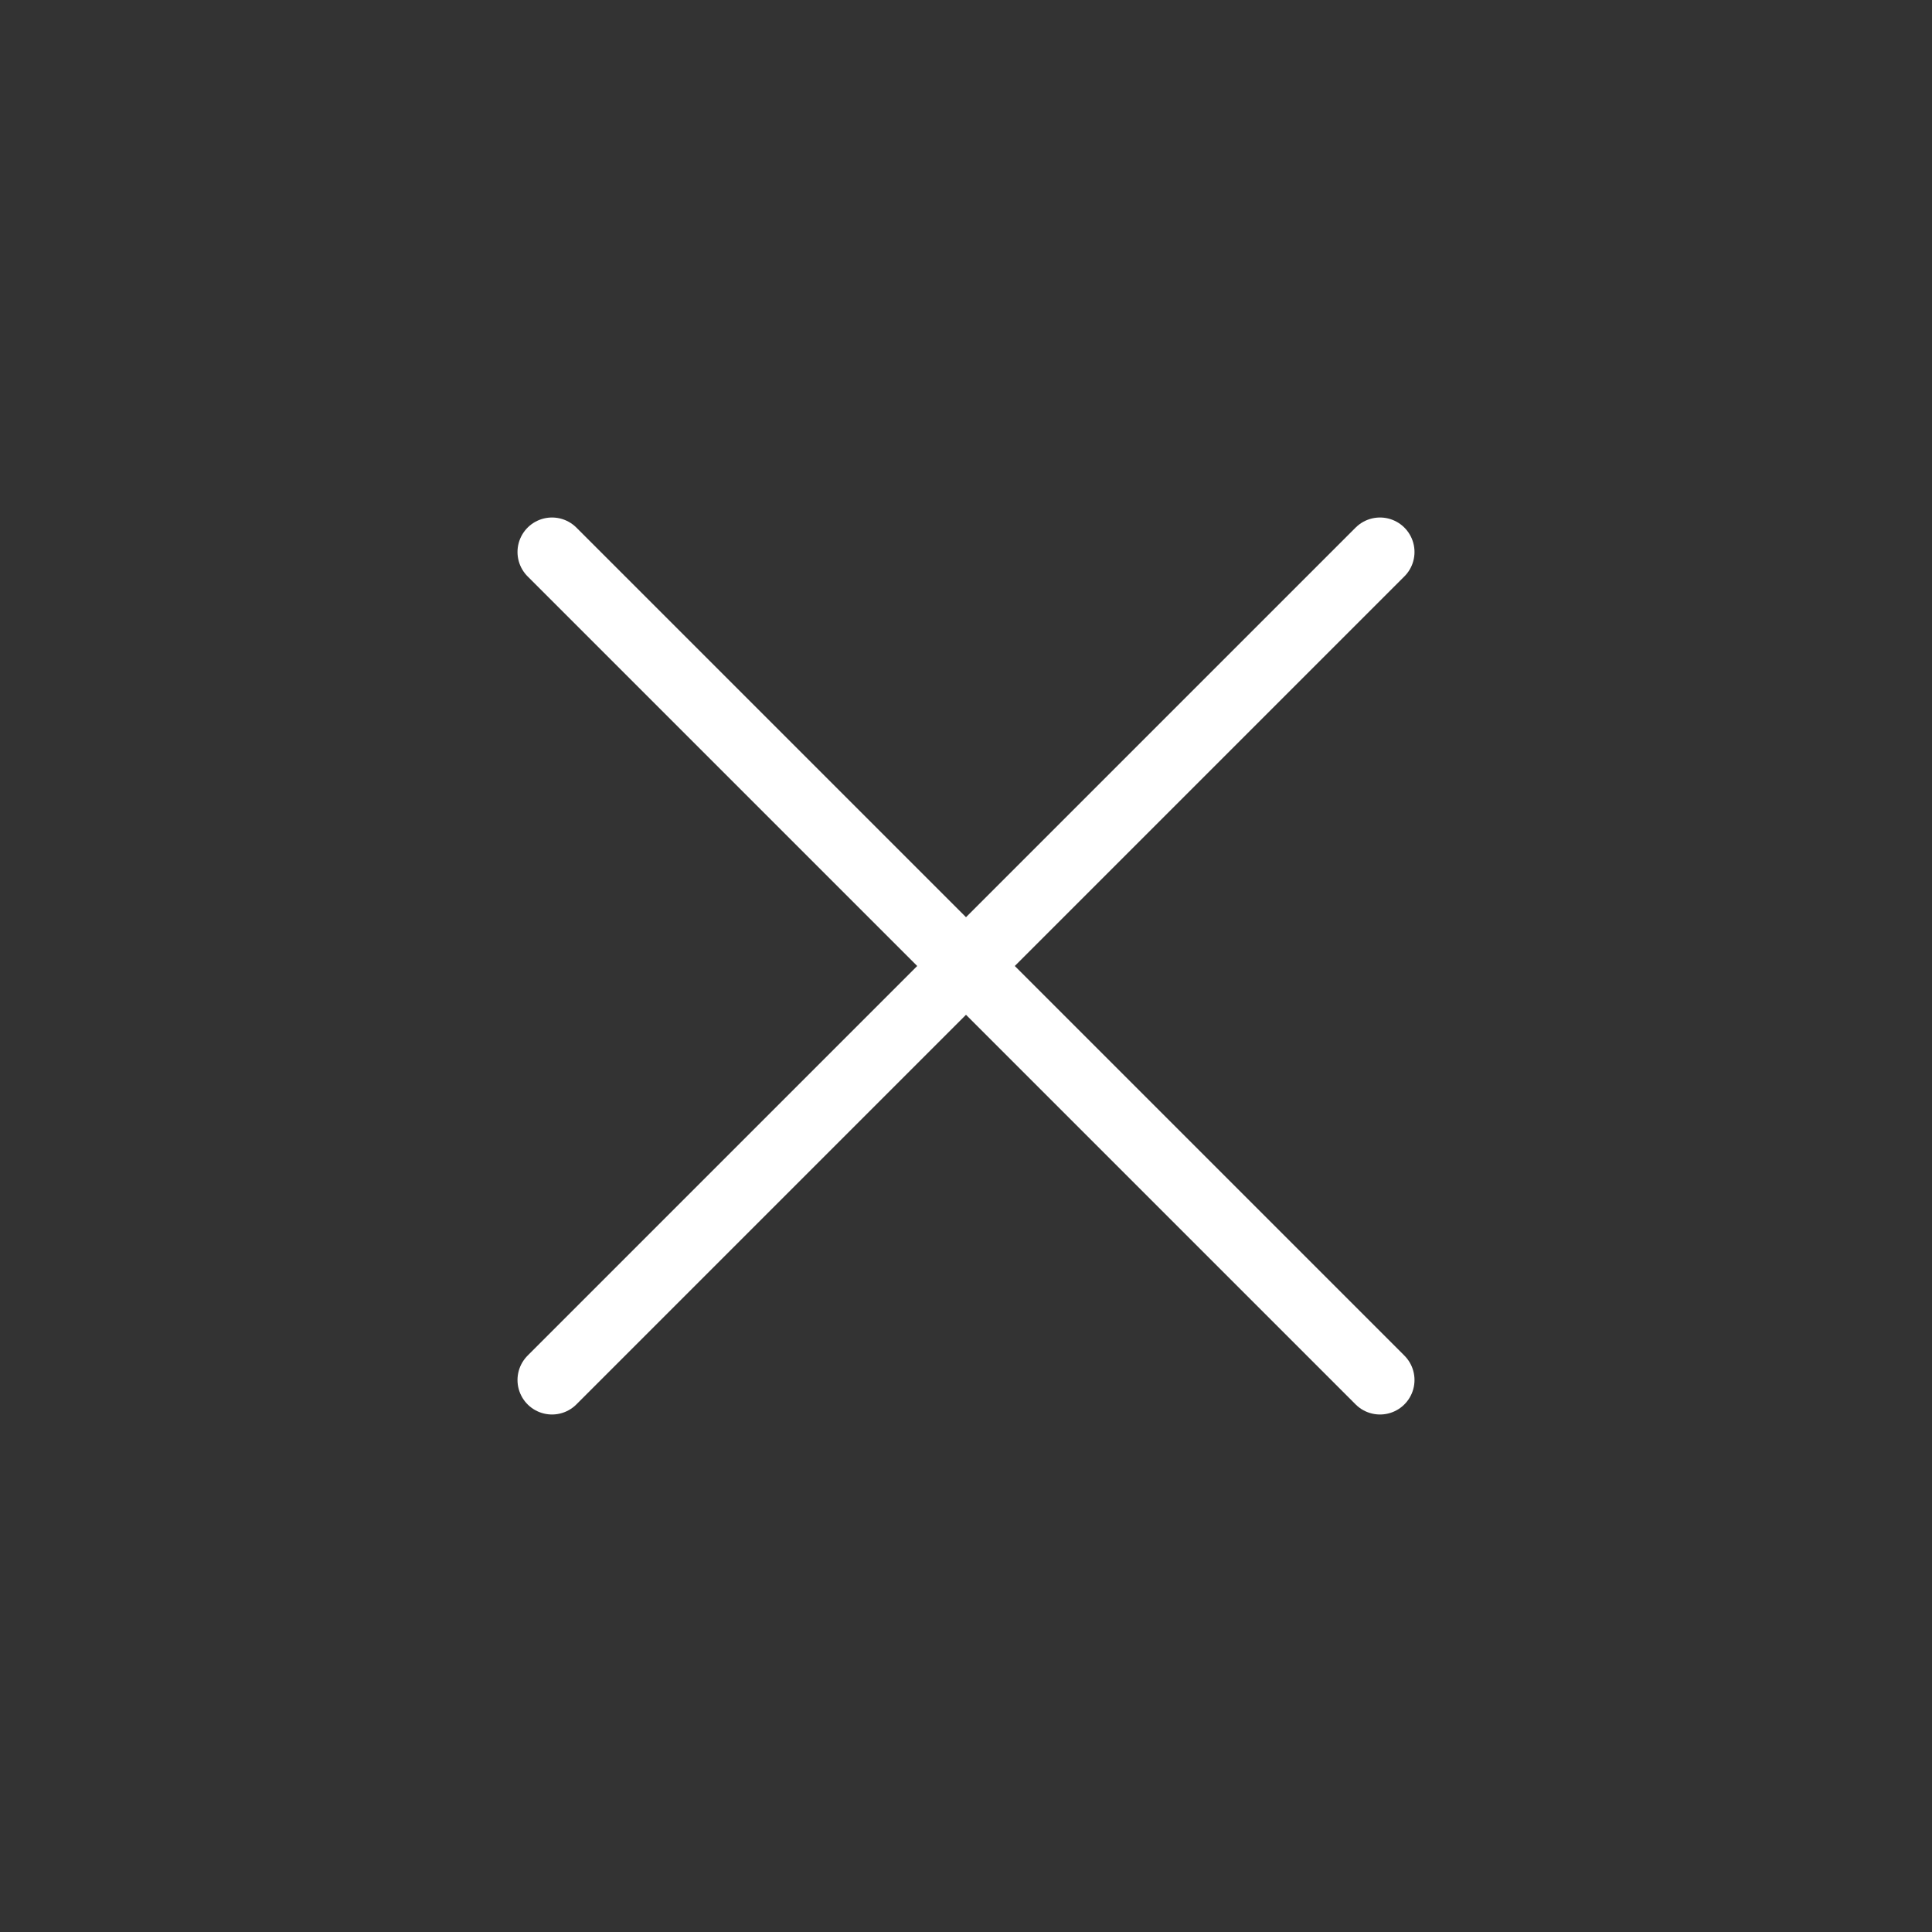
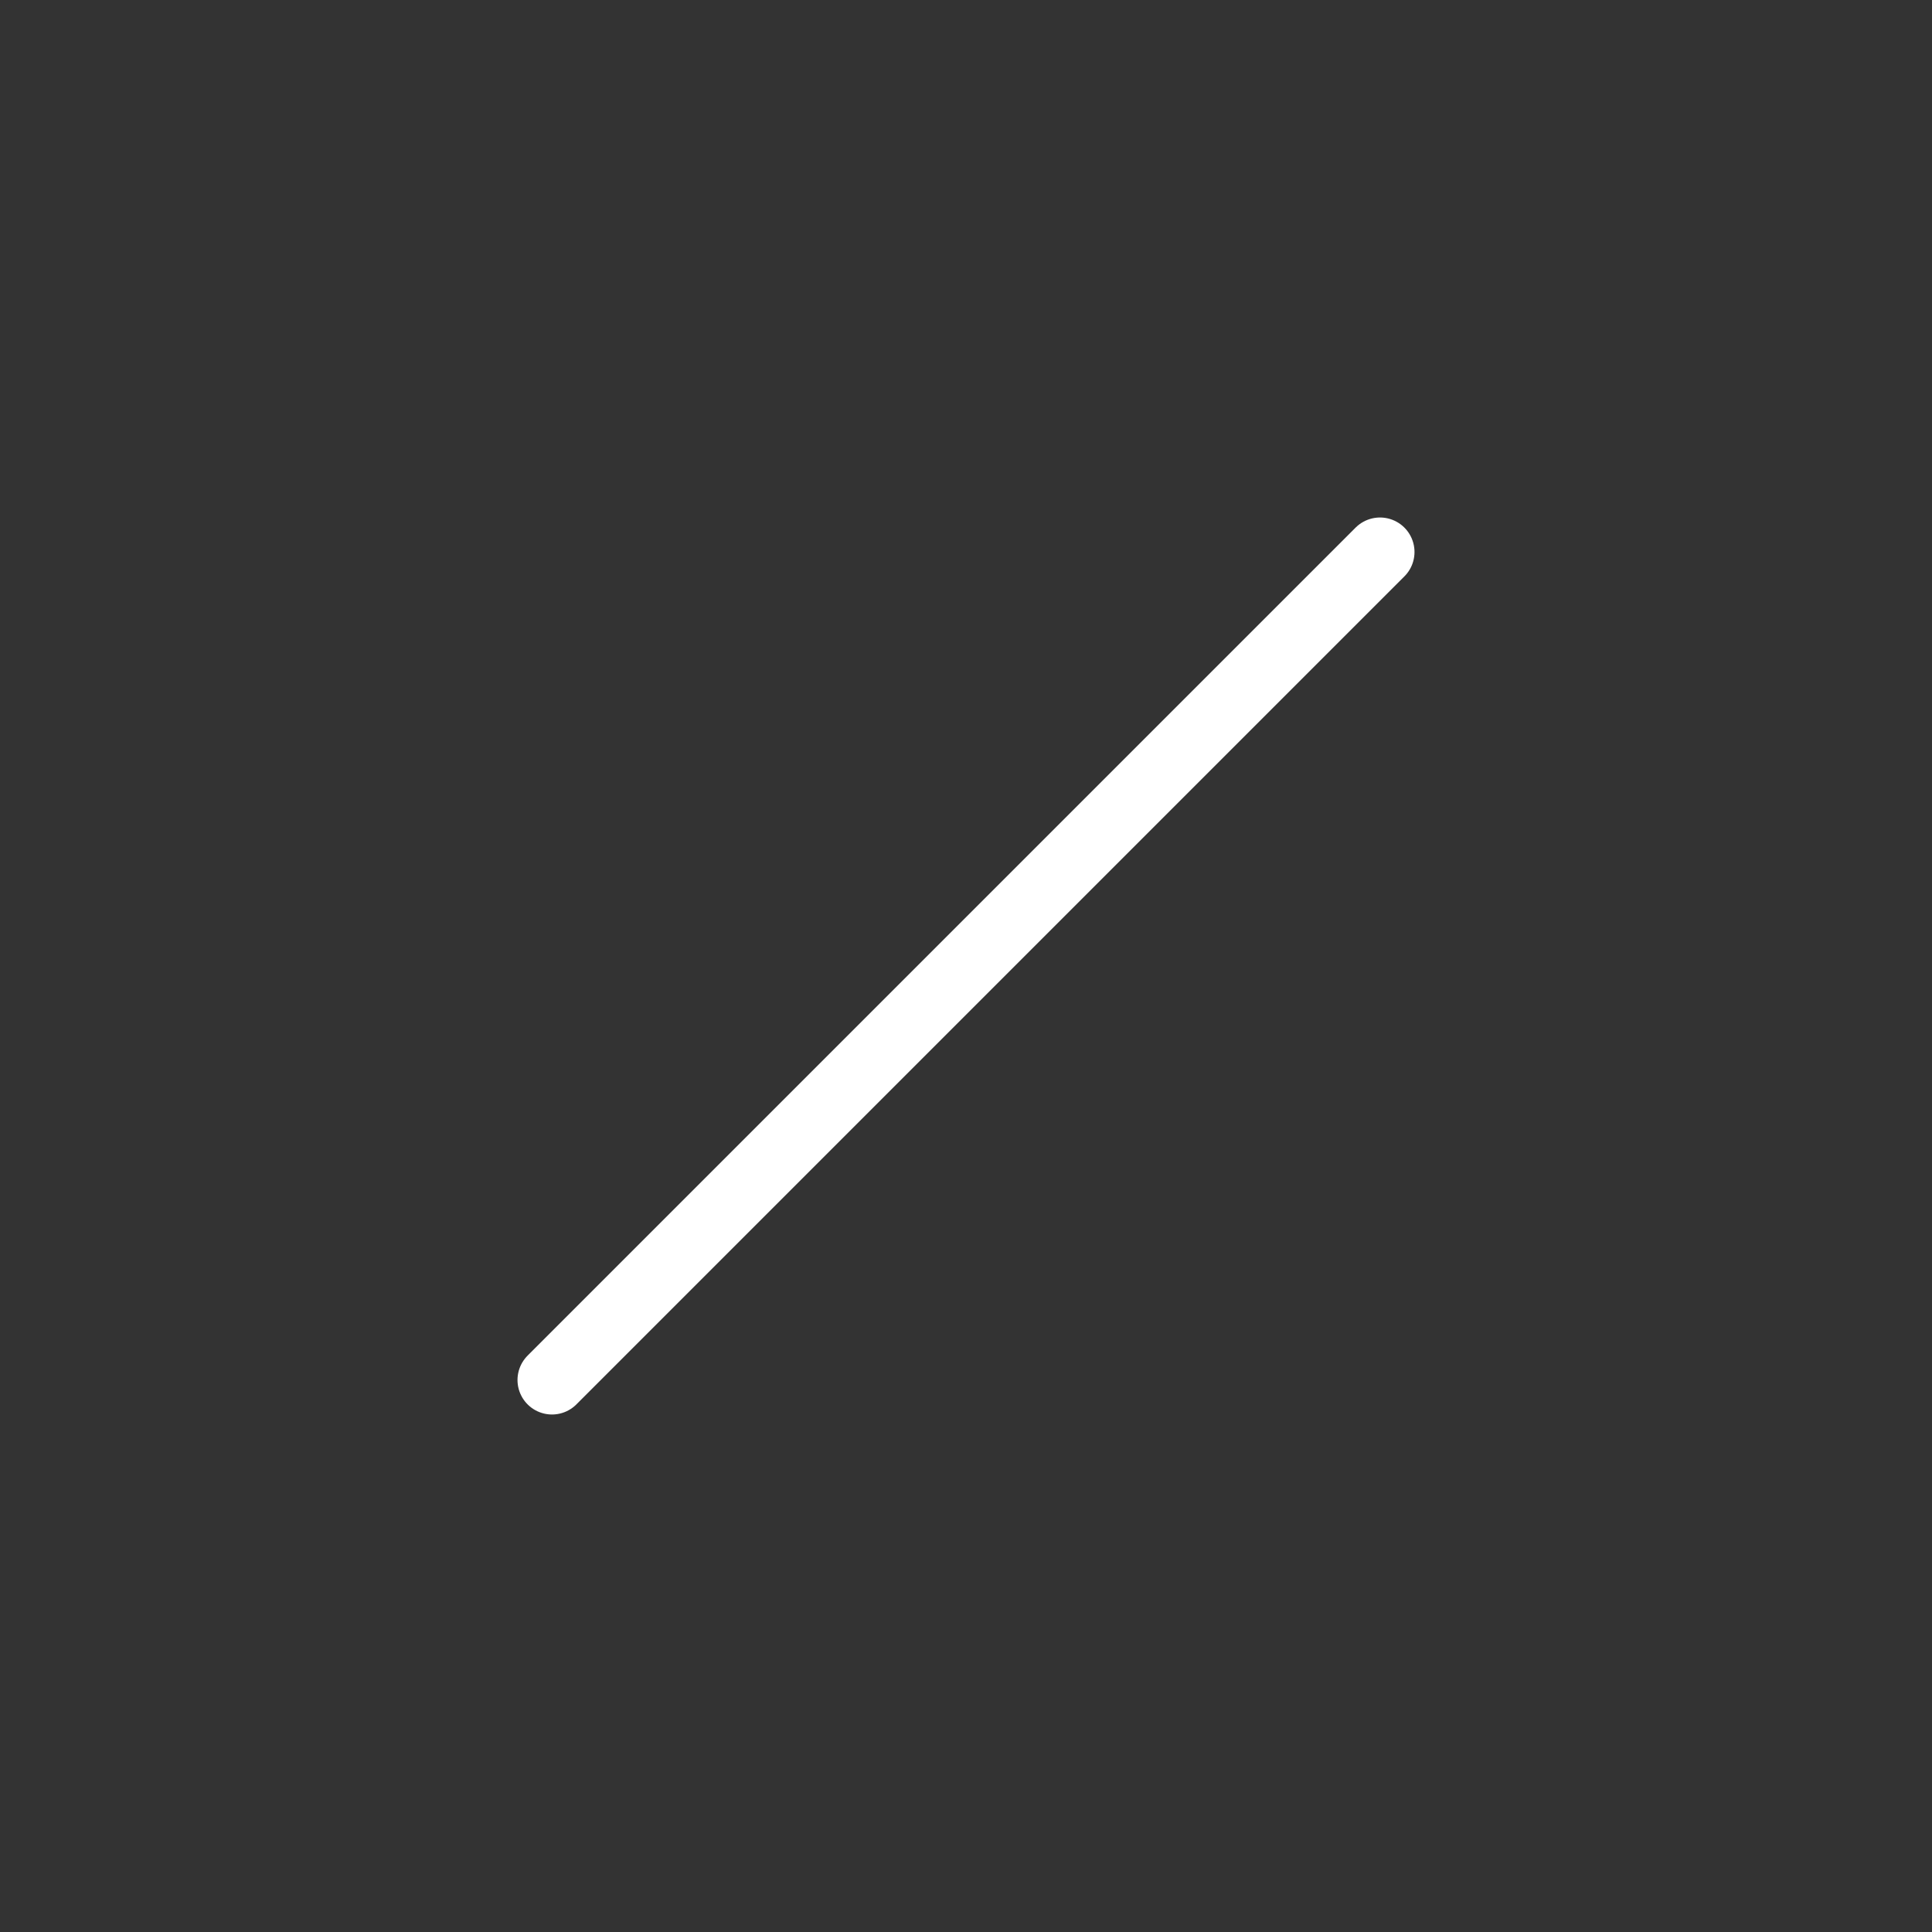
<svg xmlns="http://www.w3.org/2000/svg" width="28" height="28" viewBox="0 0 28 28" fill="none">
  <rect x="0" y="0" width="28" height="28" fill="#333333" stroke="none" />
-   <path d="M20 8L8 20M8 8L20 20" stroke="white" stroke-linecap="round" stroke-linejoin="round" />
+   <path d="M20 8L8 20M8 8" stroke="white" stroke-linecap="round" stroke-linejoin="round" />
</svg>